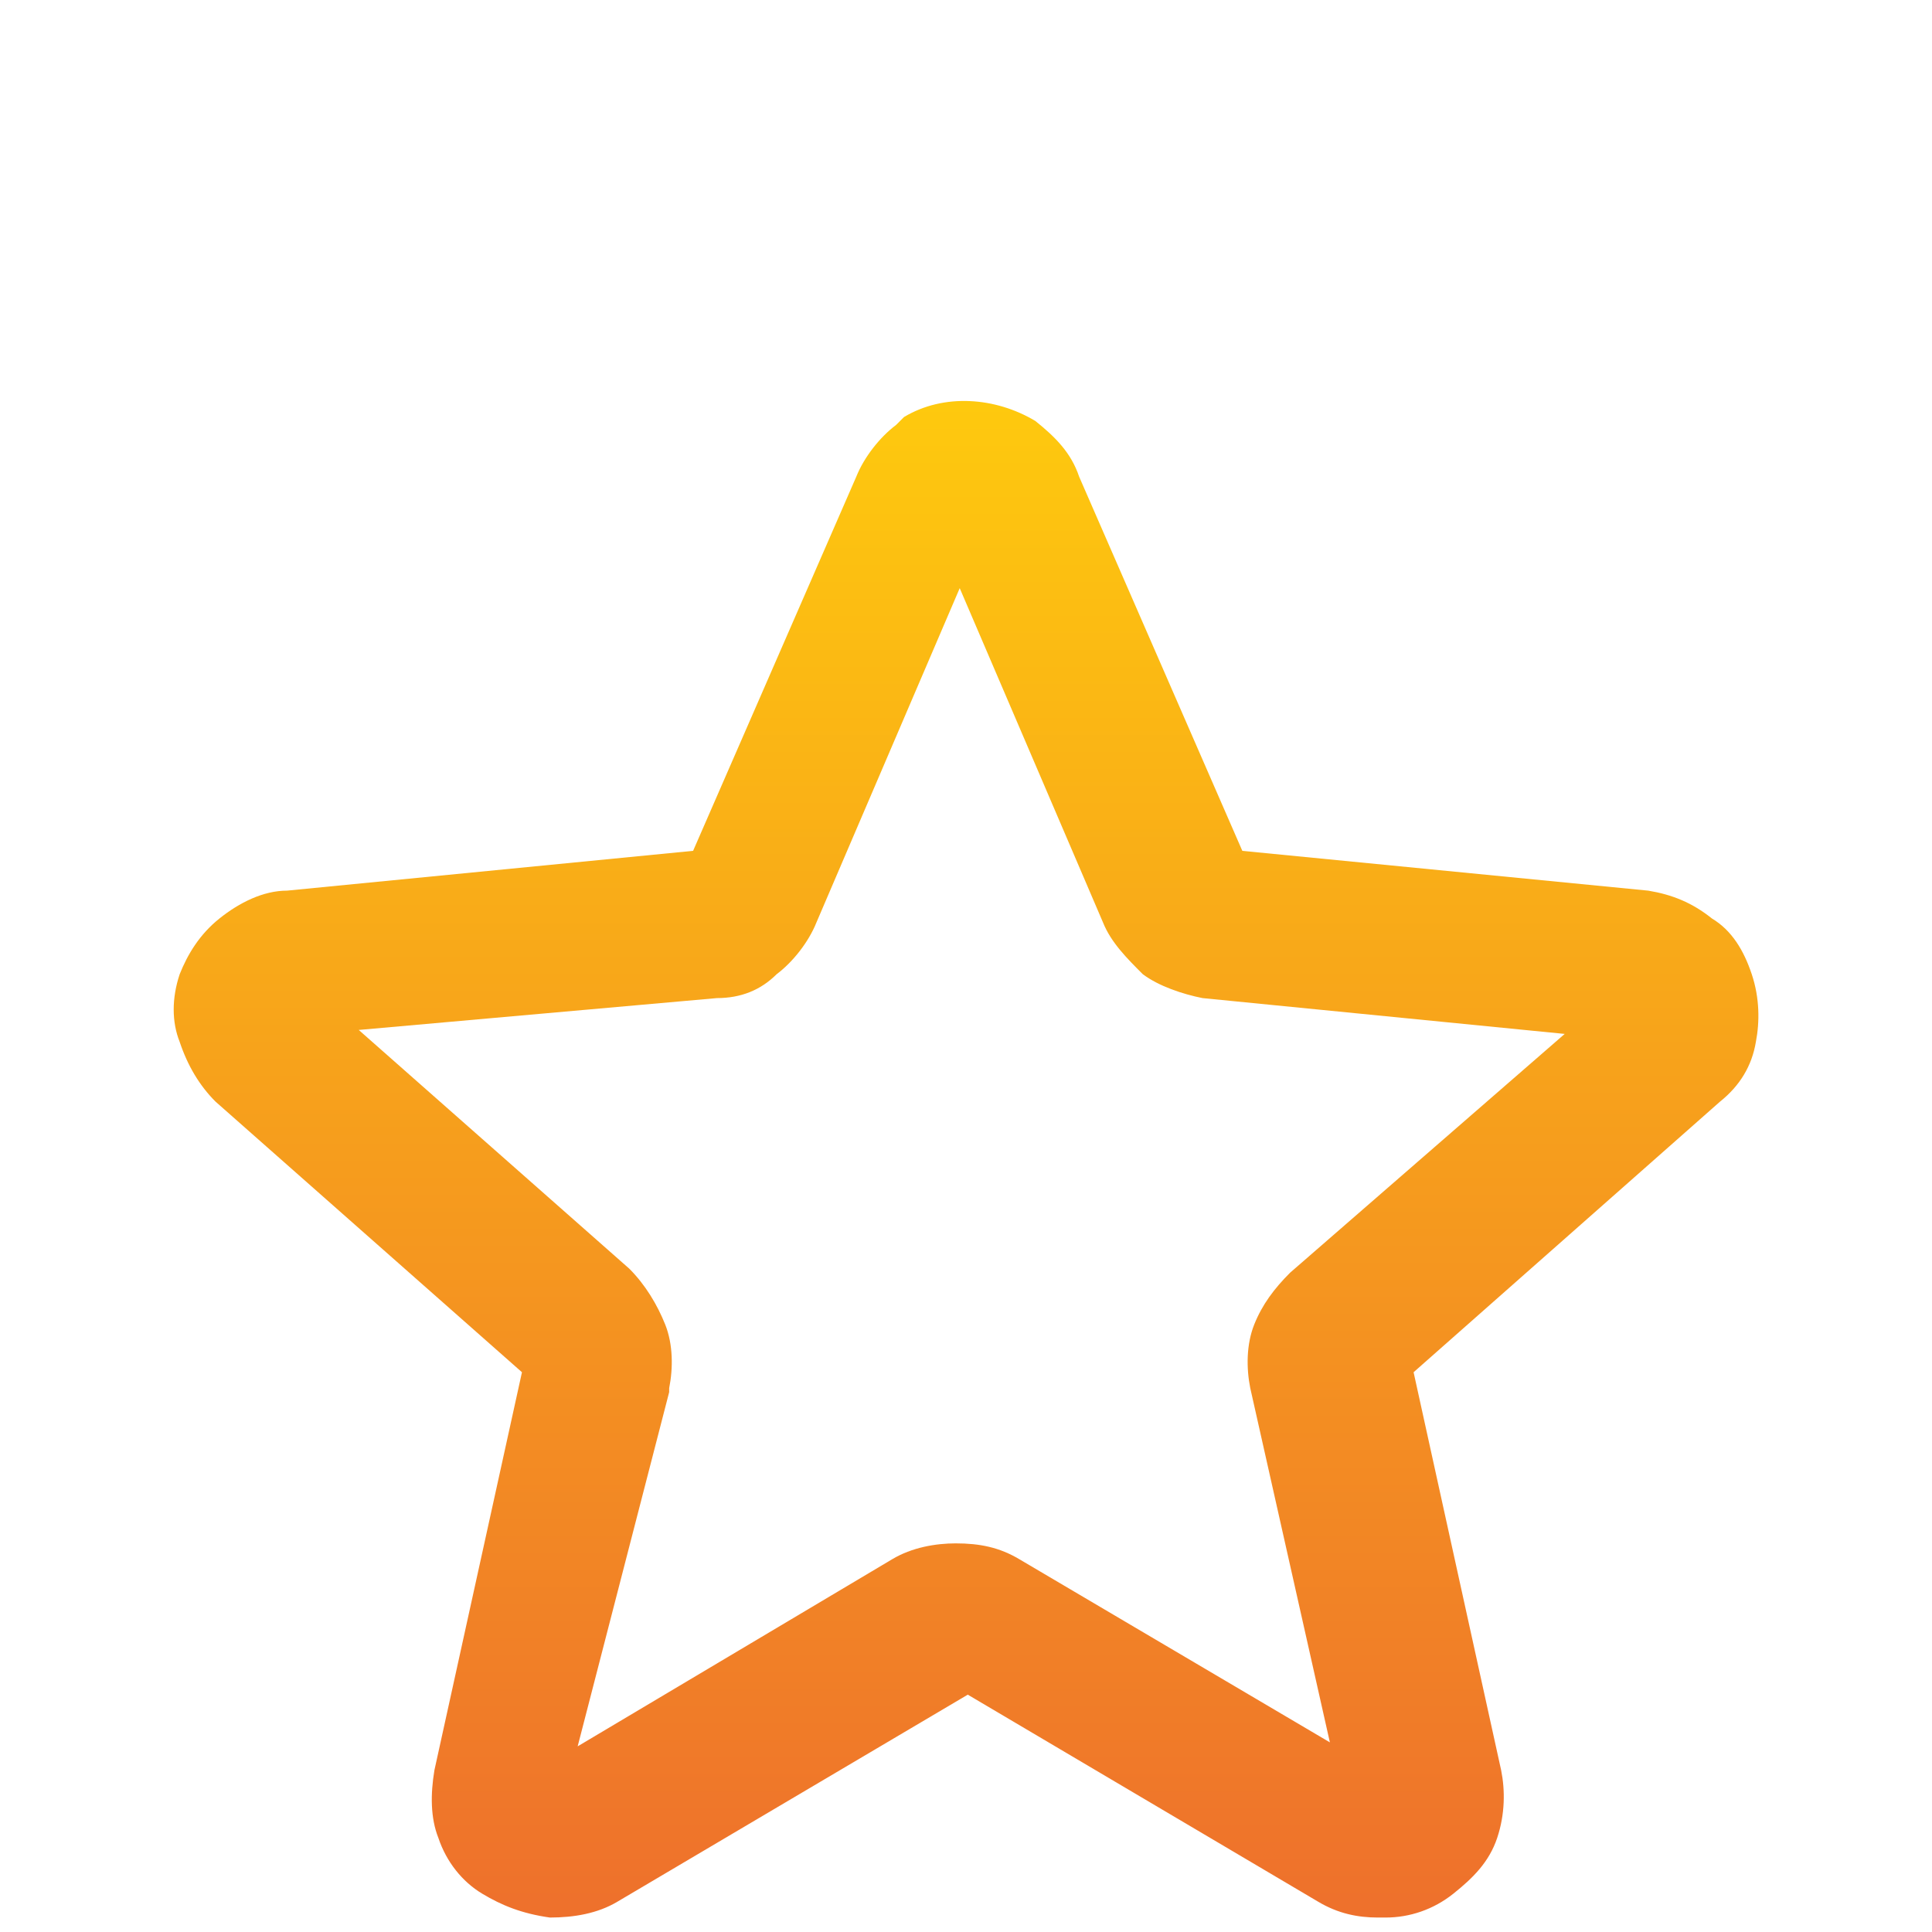
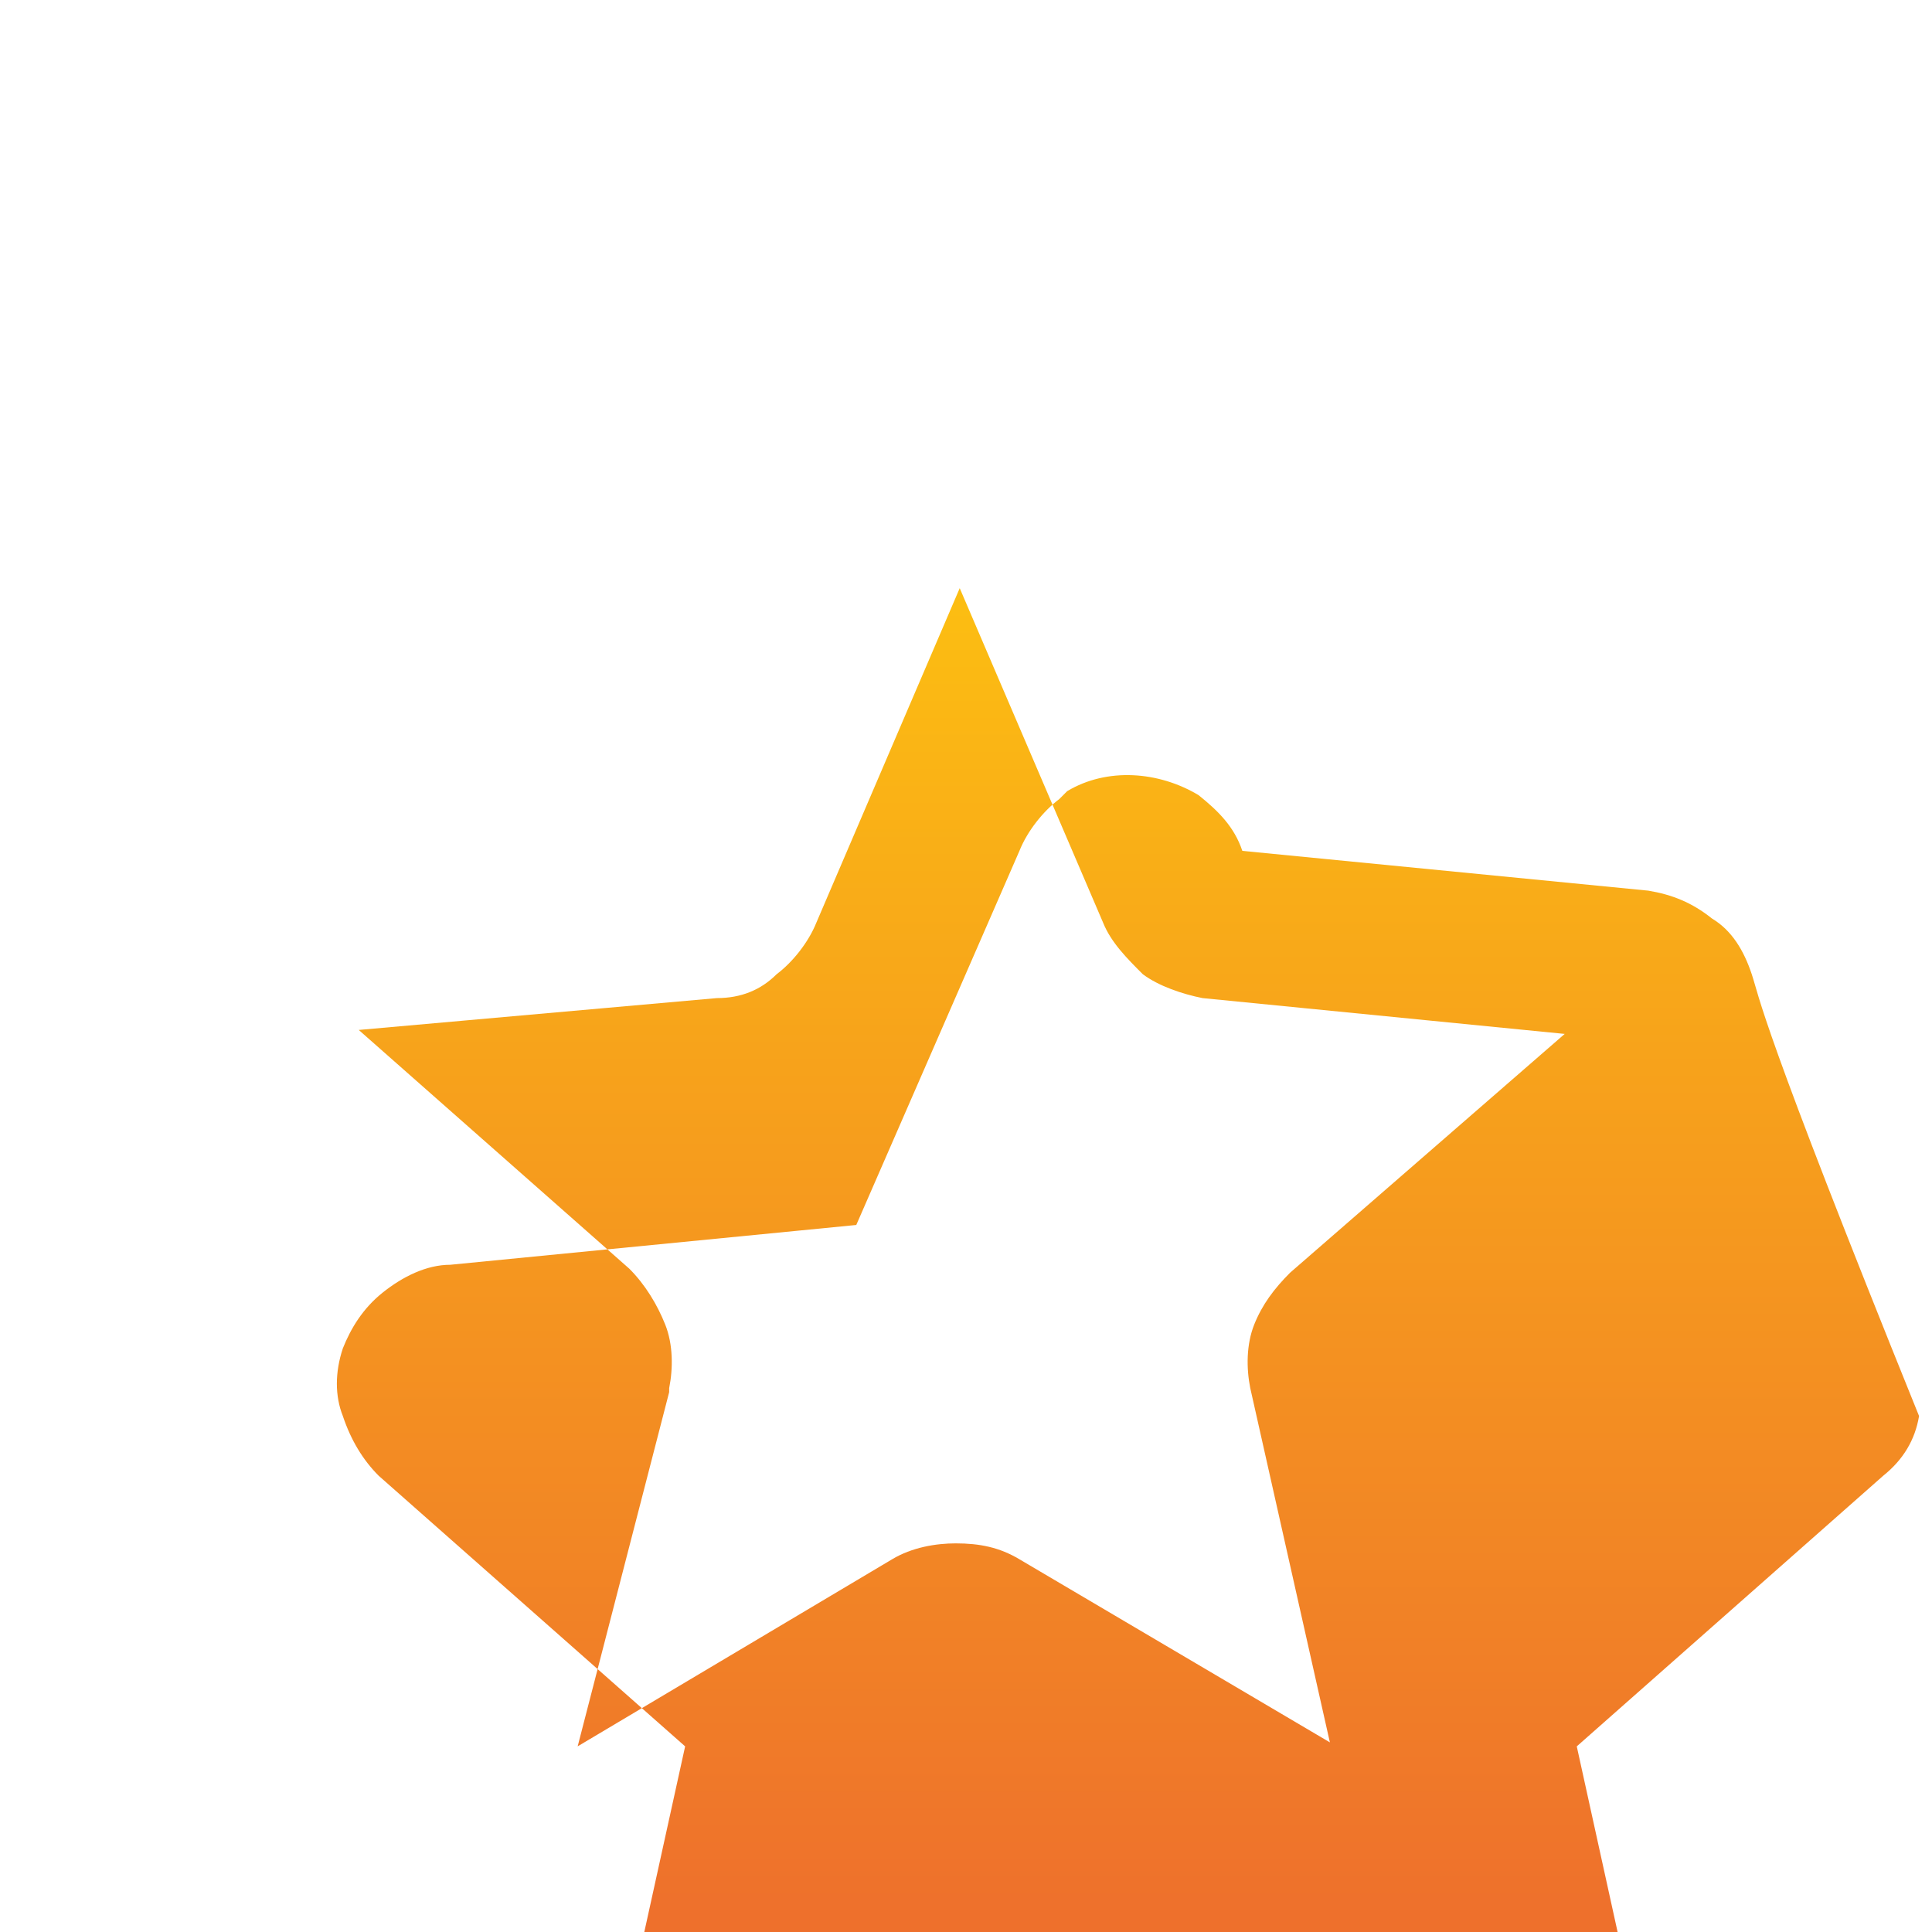
<svg xmlns="http://www.w3.org/2000/svg" version="1.1" id="Capa_1" x="0px" y="0px" viewBox="0 0 72 72" style="enable-background:new 0 0 72 72;" xml:space="preserve">
  <style type="text/css">
	.st0{fill:url(#SVGID_1_);}
</style>
  <linearGradient id="SVGID_1_" gradientUnits="userSpaceOnUse" x1="36" y1="-9136.643" x2="36" y2="-9080.187" gradientTransform="matrix(1 0 0 1 0 9151.73)">
    <stop offset="0" style="stop-color:#FEC90E" />
    <stop offset="0" style="stop-color:#FEC90E" />
    <stop offset="1" style="stop-color:#EE702C" />
  </linearGradient>
-   <path class="st0" d="M24.938,51.881v-0.148c0.148-0.742,0.148-1.632-0.148-2.373  c-0.297-0.742-0.742-1.483-1.335-2.077l-10.086-8.9l13.349-1.187l0,0  c0.89,0,1.632-0.297,2.225-0.89c0.593-0.445,1.187-1.187,1.483-1.928  l5.34-12.459l5.34,12.459c0.297,0.742,0.89,1.335,1.483,1.928  c0.593,0.445,1.483,0.742,2.225,0.89l13.498,1.335l-10.235,8.9  c-0.593,0.593-1.038,1.187-1.335,1.928c-0.297,0.742-0.297,1.632-0.148,2.373  l2.967,13.201l-11.569-6.823c-0.742-0.445-1.483-0.593-2.373-0.593  c-0.742,0-1.632,0.148-2.373,0.593l-11.718,6.971L24.938,51.881z M65.283,36.307  c-0.297-0.89-0.742-1.632-1.483-2.077c-0.742-0.593-1.483-0.89-2.373-1.038  l-15.129-1.483l-6.081-13.943c-0.297-0.89-0.89-1.483-1.632-2.077  c-1.483-0.89-3.411-1.038-4.895-0.148l-0.148,0.148l-0.148,0.148  c-0.593,0.445-1.187,1.187-1.483,1.928l-6.081,13.943l-15.129,1.483  c-0.89,0-1.78,0.445-2.522,1.038s-1.187,1.335-1.483,2.077  c-0.297,0.89-0.297,1.78,0,2.522c0.297,0.89,0.742,1.632,1.335,2.225  l11.421,10.086l-3.263,14.833c-0.148,0.89-0.148,1.78,0.148,2.522  c0.297,0.89,0.89,1.632,1.632,2.077c0.742,0.445,1.483,0.742,2.522,0.89  c0.89,0,1.78-0.148,2.522-0.593l13.053-7.713l13.053,7.713  c0.742,0.445,1.483,0.593,2.225,0.593c0.148,0,0.148,0,0.297,0  c0.89,0,1.78-0.297,2.522-0.89c0.742-0.593,1.335-1.187,1.632-2.077  c0.297-0.89,0.297-1.78,0.148-2.522l-3.263-14.833l11.421-10.086  c0.742-0.593,1.187-1.335,1.335-2.225C65.58,38.087,65.58,37.197,65.283,36.307" />
+   <path class="st0" d="M24.938,51.881v-0.148c0.148-0.742,0.148-1.632-0.148-2.373  c-0.297-0.742-0.742-1.483-1.335-2.077l-10.086-8.9l13.349-1.187l0,0  c0.89,0,1.632-0.297,2.225-0.89c0.593-0.445,1.187-1.187,1.483-1.928  l5.34-12.459l5.34,12.459c0.297,0.742,0.89,1.335,1.483,1.928  c0.593,0.445,1.483,0.742,2.225,0.89l13.498,1.335l-10.235,8.9  c-0.593,0.593-1.038,1.187-1.335,1.928c-0.297,0.742-0.297,1.632-0.148,2.373  l2.967,13.201l-11.569-6.823c-0.742-0.445-1.483-0.593-2.373-0.593  c-0.742,0-1.632,0.148-2.373,0.593l-11.718,6.971L24.938,51.881z M65.283,36.307  c-0.297-0.89-0.742-1.632-1.483-2.077c-0.742-0.593-1.483-0.89-2.373-1.038  l-15.129-1.483c-0.297-0.89-0.89-1.483-1.632-2.077  c-1.483-0.89-3.411-1.038-4.895-0.148l-0.148,0.148l-0.148,0.148  c-0.593,0.445-1.187,1.187-1.483,1.928l-6.081,13.943l-15.129,1.483  c-0.89,0-1.78,0.445-2.522,1.038s-1.187,1.335-1.483,2.077  c-0.297,0.89-0.297,1.78,0,2.522c0.297,0.89,0.742,1.632,1.335,2.225  l11.421,10.086l-3.263,14.833c-0.148,0.89-0.148,1.78,0.148,2.522  c0.297,0.89,0.89,1.632,1.632,2.077c0.742,0.445,1.483,0.742,2.522,0.89  c0.89,0,1.78-0.148,2.522-0.593l13.053-7.713l13.053,7.713  c0.742,0.445,1.483,0.593,2.225,0.593c0.148,0,0.148,0,0.297,0  c0.89,0,1.78-0.297,2.522-0.89c0.742-0.593,1.335-1.187,1.632-2.077  c0.297-0.89,0.297-1.78,0.148-2.522l-3.263-14.833l11.421-10.086  c0.742-0.593,1.187-1.335,1.335-2.225C65.58,38.087,65.58,37.197,65.283,36.307" />
</svg>